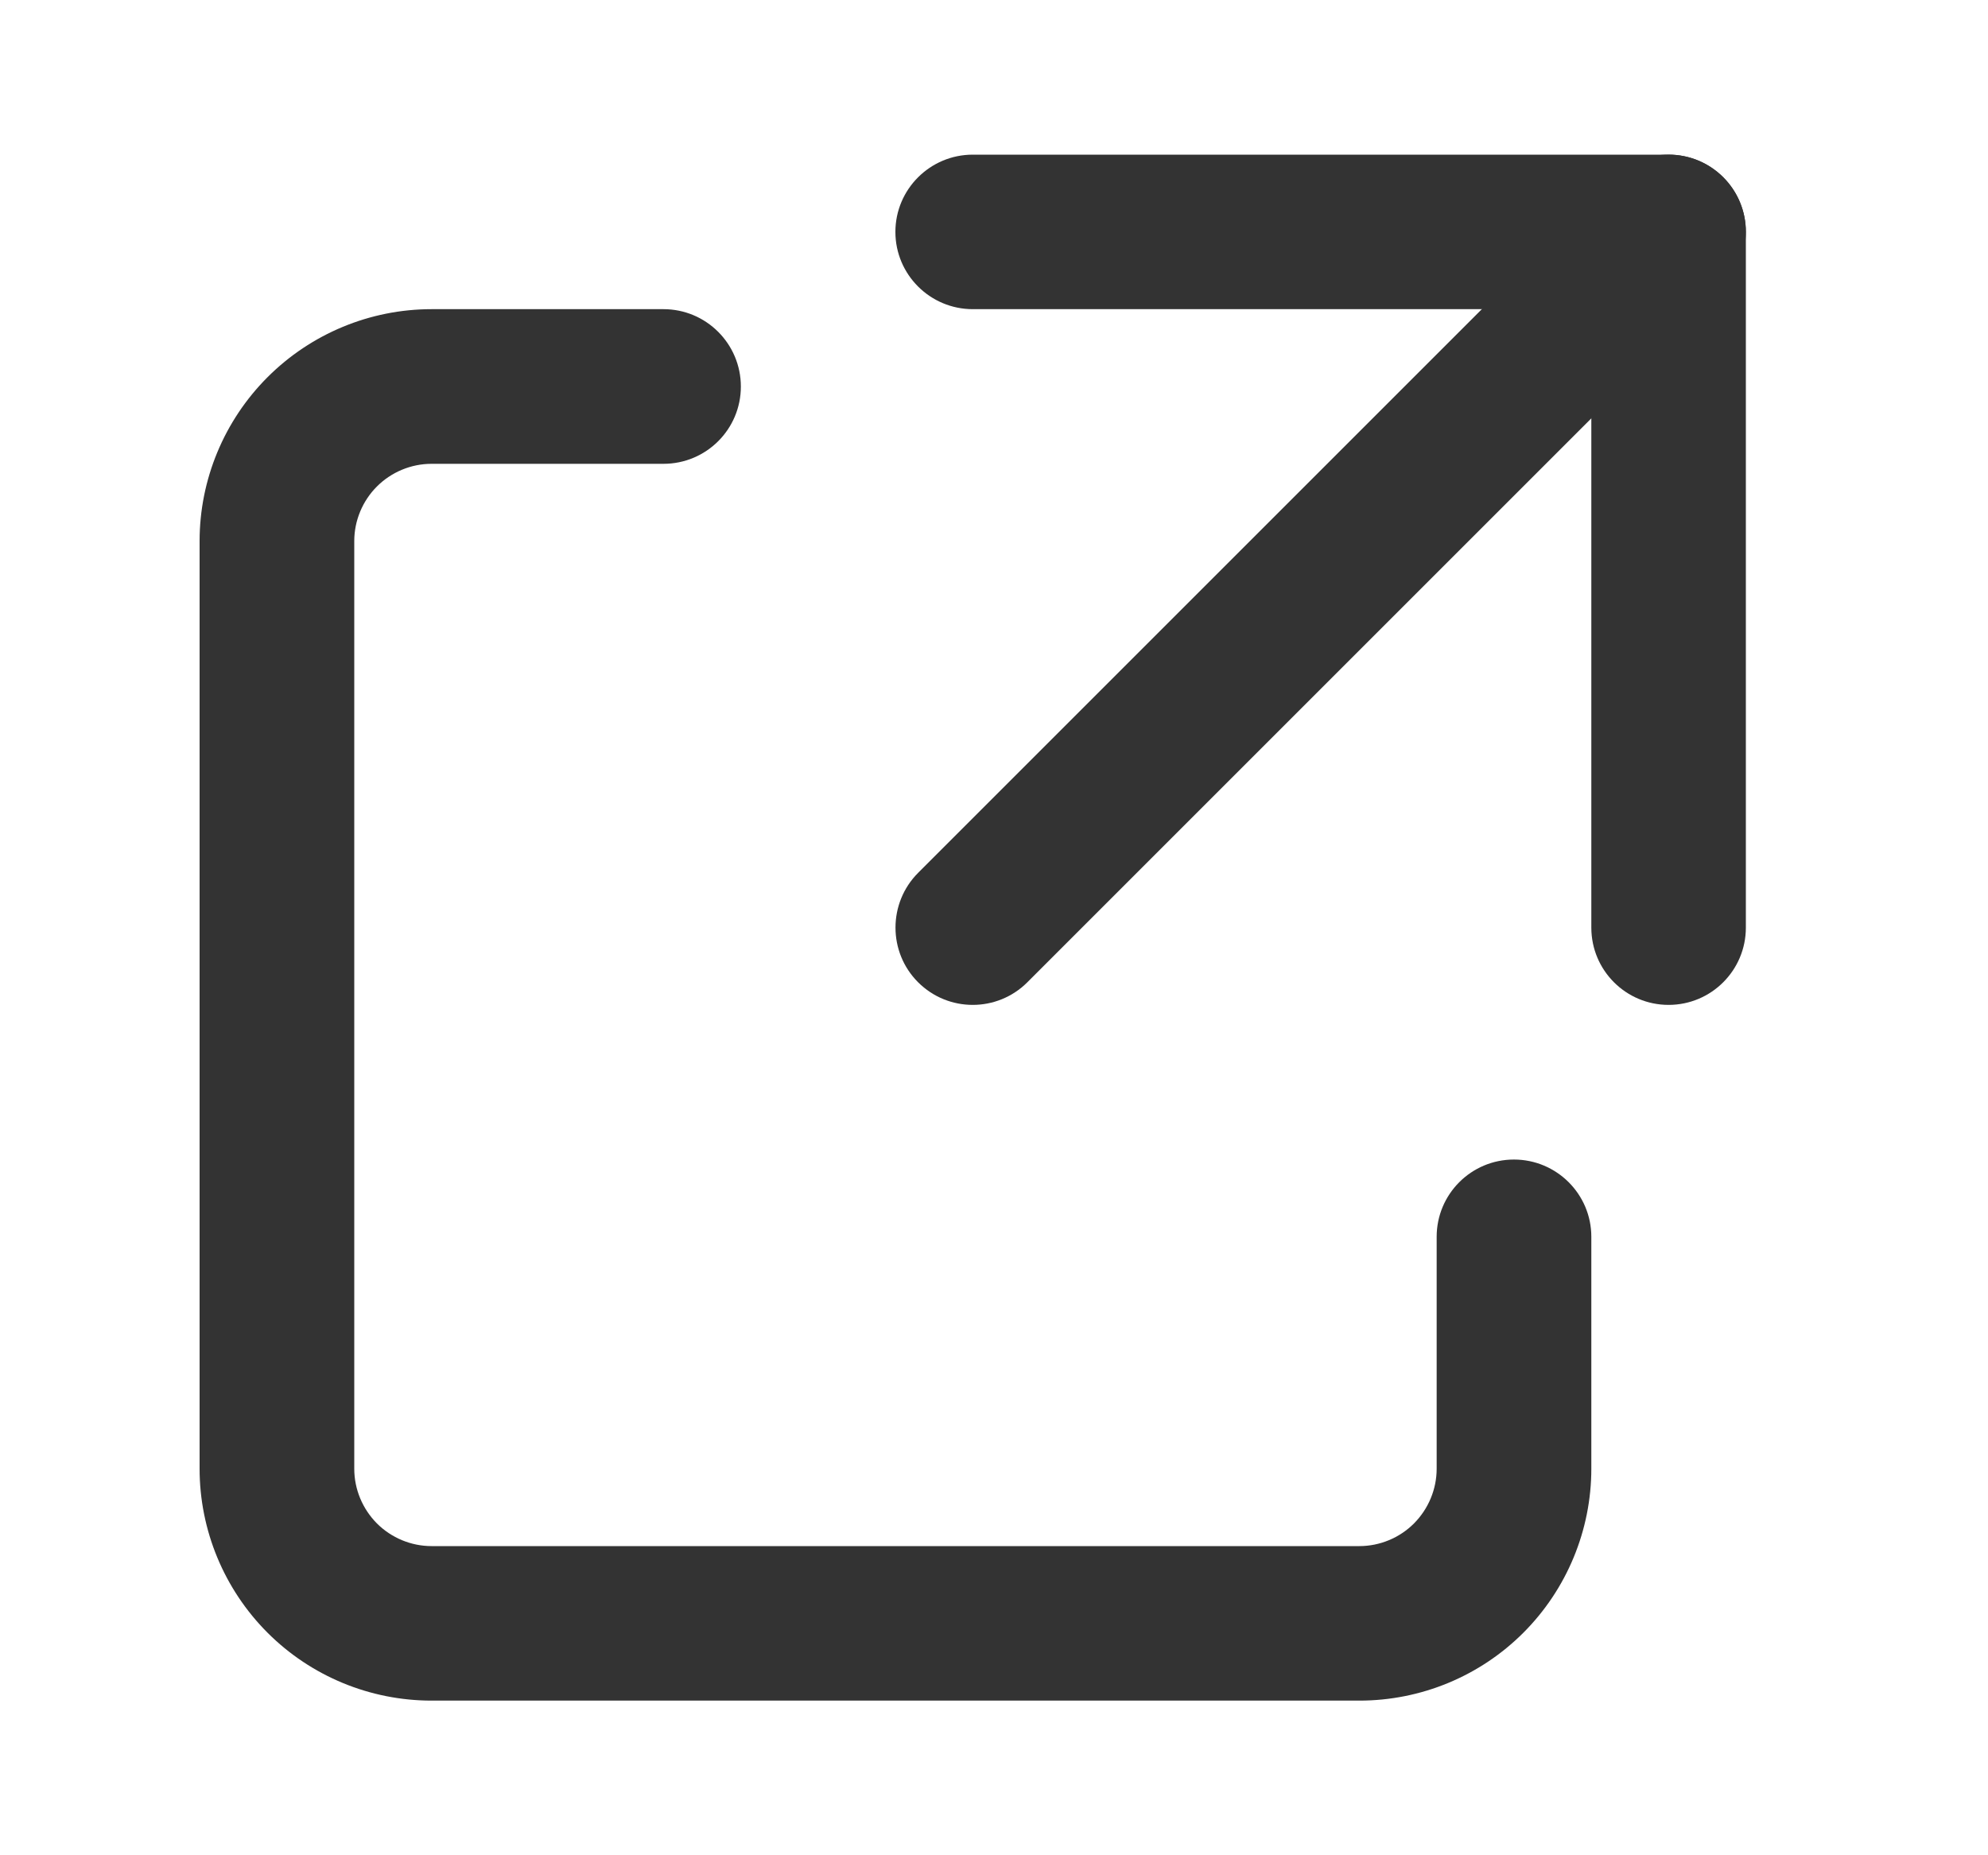
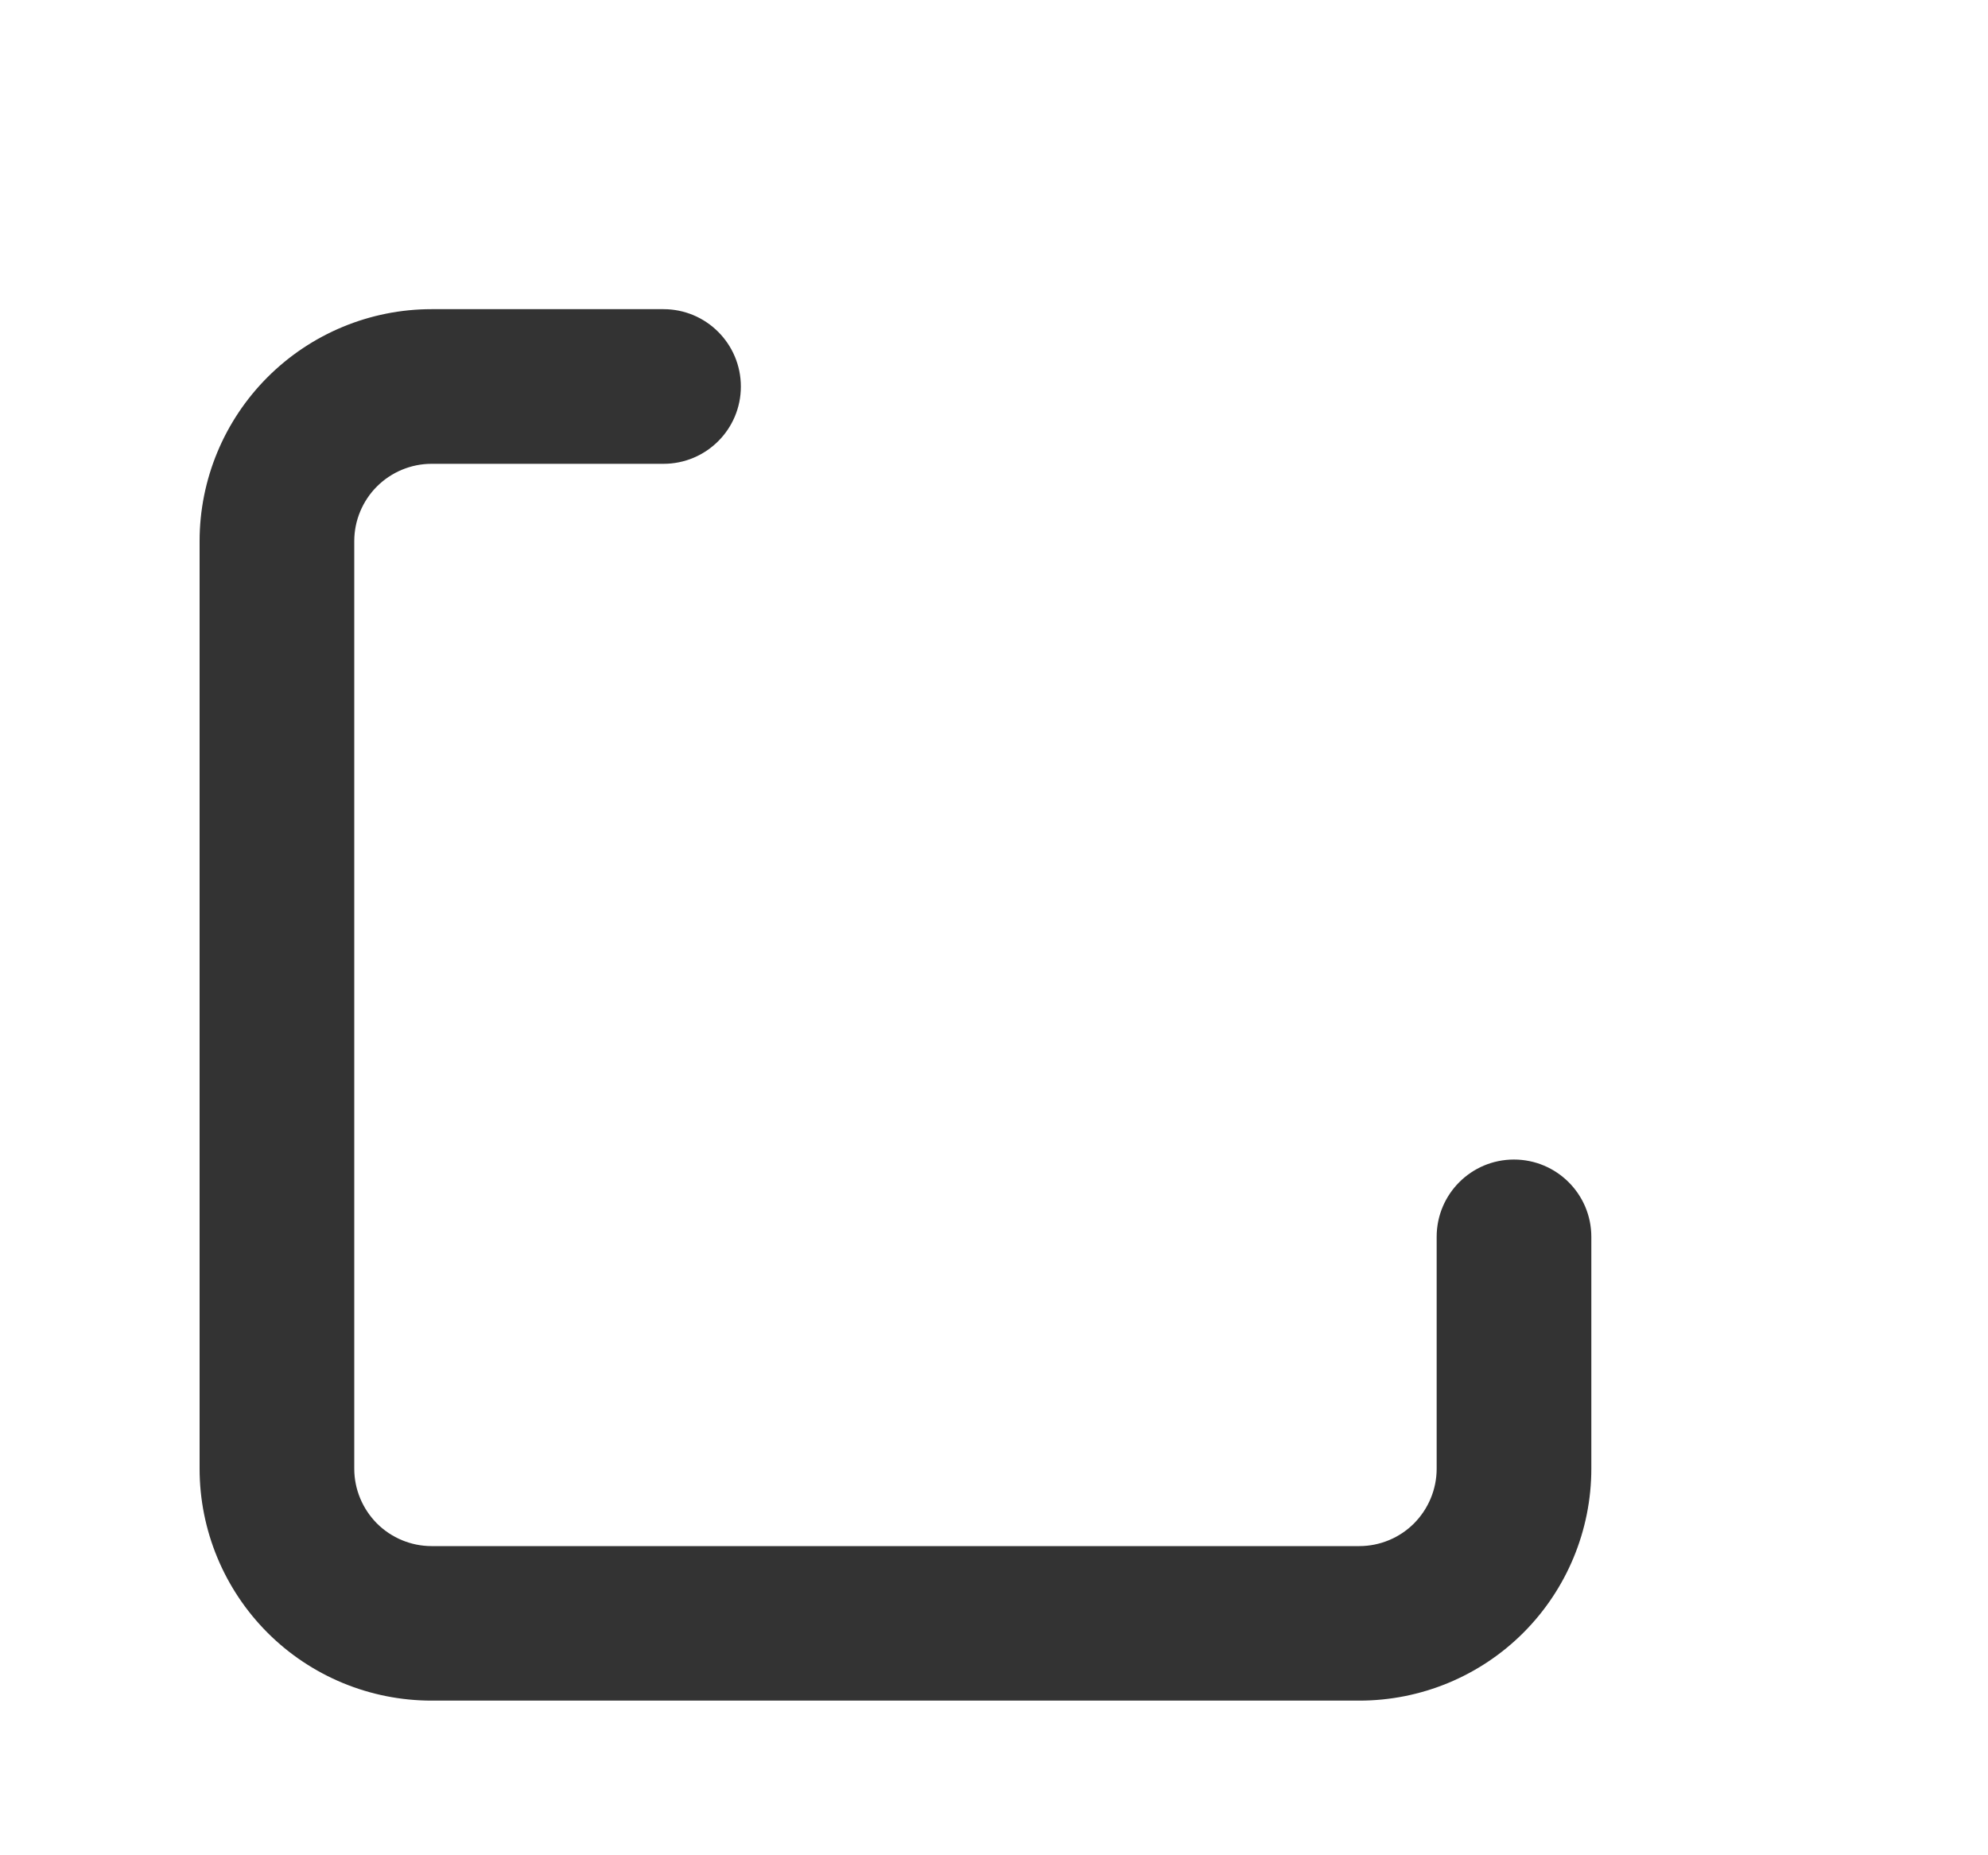
<svg xmlns="http://www.w3.org/2000/svg" width="15" height="14" viewBox="0 0 15 14" fill="none">
  <path fill-rule="evenodd" clip-rule="evenodd" d="M3.256 3.5C3.102 3.5 2.953 3.562 2.844 3.671C2.735 3.78 2.673 3.929 2.673 4.083V11.083C2.673 11.238 2.735 11.386 2.844 11.496C2.953 11.605 3.102 11.667 3.256 11.667H10.257C10.411 11.667 10.56 11.605 10.669 11.496C10.778 11.386 10.84 11.238 10.84 11.083V9.333C10.84 9.011 11.101 8.75 11.423 8.75C11.745 8.75 12.007 9.011 12.007 9.333V11.083C12.007 11.547 11.822 11.993 11.494 12.321C11.166 12.649 10.721 12.833 10.257 12.833H3.256C2.792 12.833 2.347 12.649 2.019 12.321C1.691 11.993 1.506 11.547 1.506 11.083V4.083C1.506 3.619 1.691 3.174 2.019 2.846C2.347 2.518 2.792 2.333 3.256 2.333H5.006C5.329 2.333 5.59 2.595 5.59 2.917C5.59 3.239 5.329 3.5 5.006 3.5H3.256Z" fill="#333333" />
-   <path fill-rule="evenodd" clip-rule="evenodd" d="M13.002 1.337C13.23 1.565 13.23 1.935 13.002 2.162L7.752 7.412C7.524 7.64 7.155 7.64 6.927 7.412C6.7 7.185 6.7 6.815 6.927 6.587L12.177 1.337C12.405 1.11 12.774 1.11 13.002 1.337Z" fill="#333333" />
-   <path fill-rule="evenodd" clip-rule="evenodd" d="M6.756 1.75C6.756 1.428 7.018 1.167 7.34 1.167H12.59C12.912 1.167 13.173 1.428 13.173 1.75V7C13.173 7.322 12.912 7.583 12.59 7.583C12.268 7.583 12.007 7.322 12.007 7V2.333H7.34C7.018 2.333 6.756 2.072 6.756 1.75Z" fill="#333333" />
</svg>